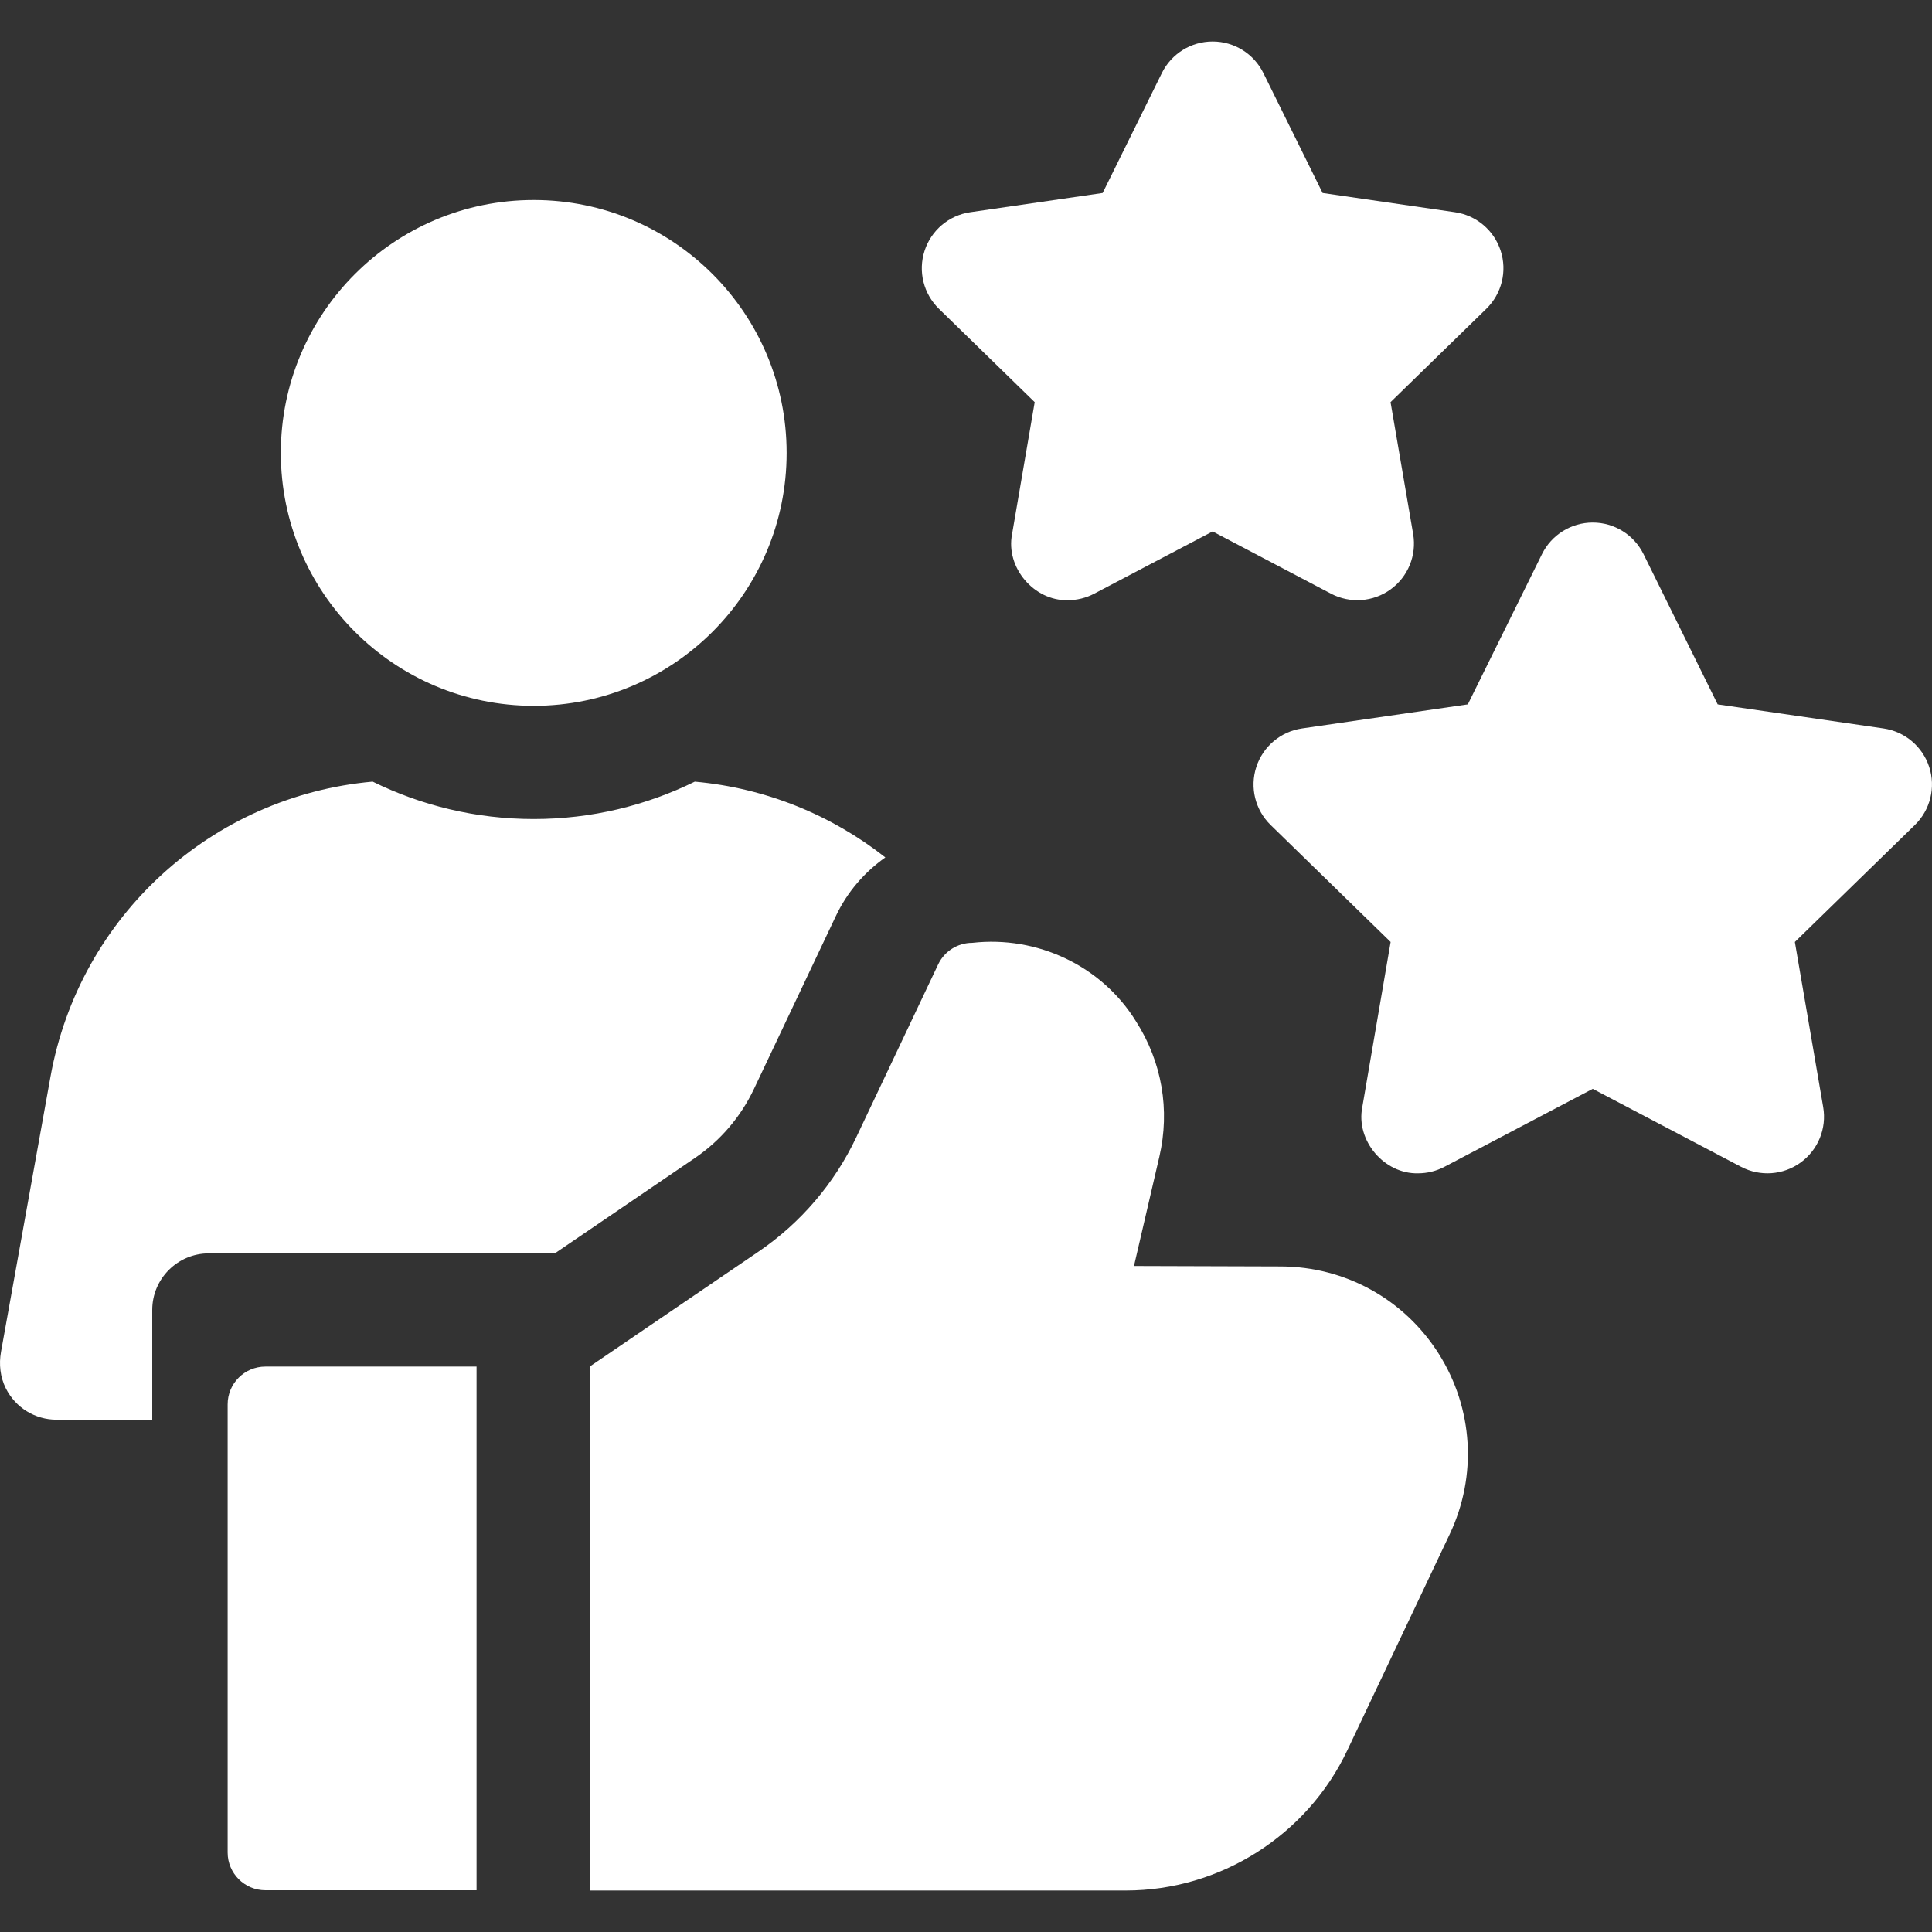
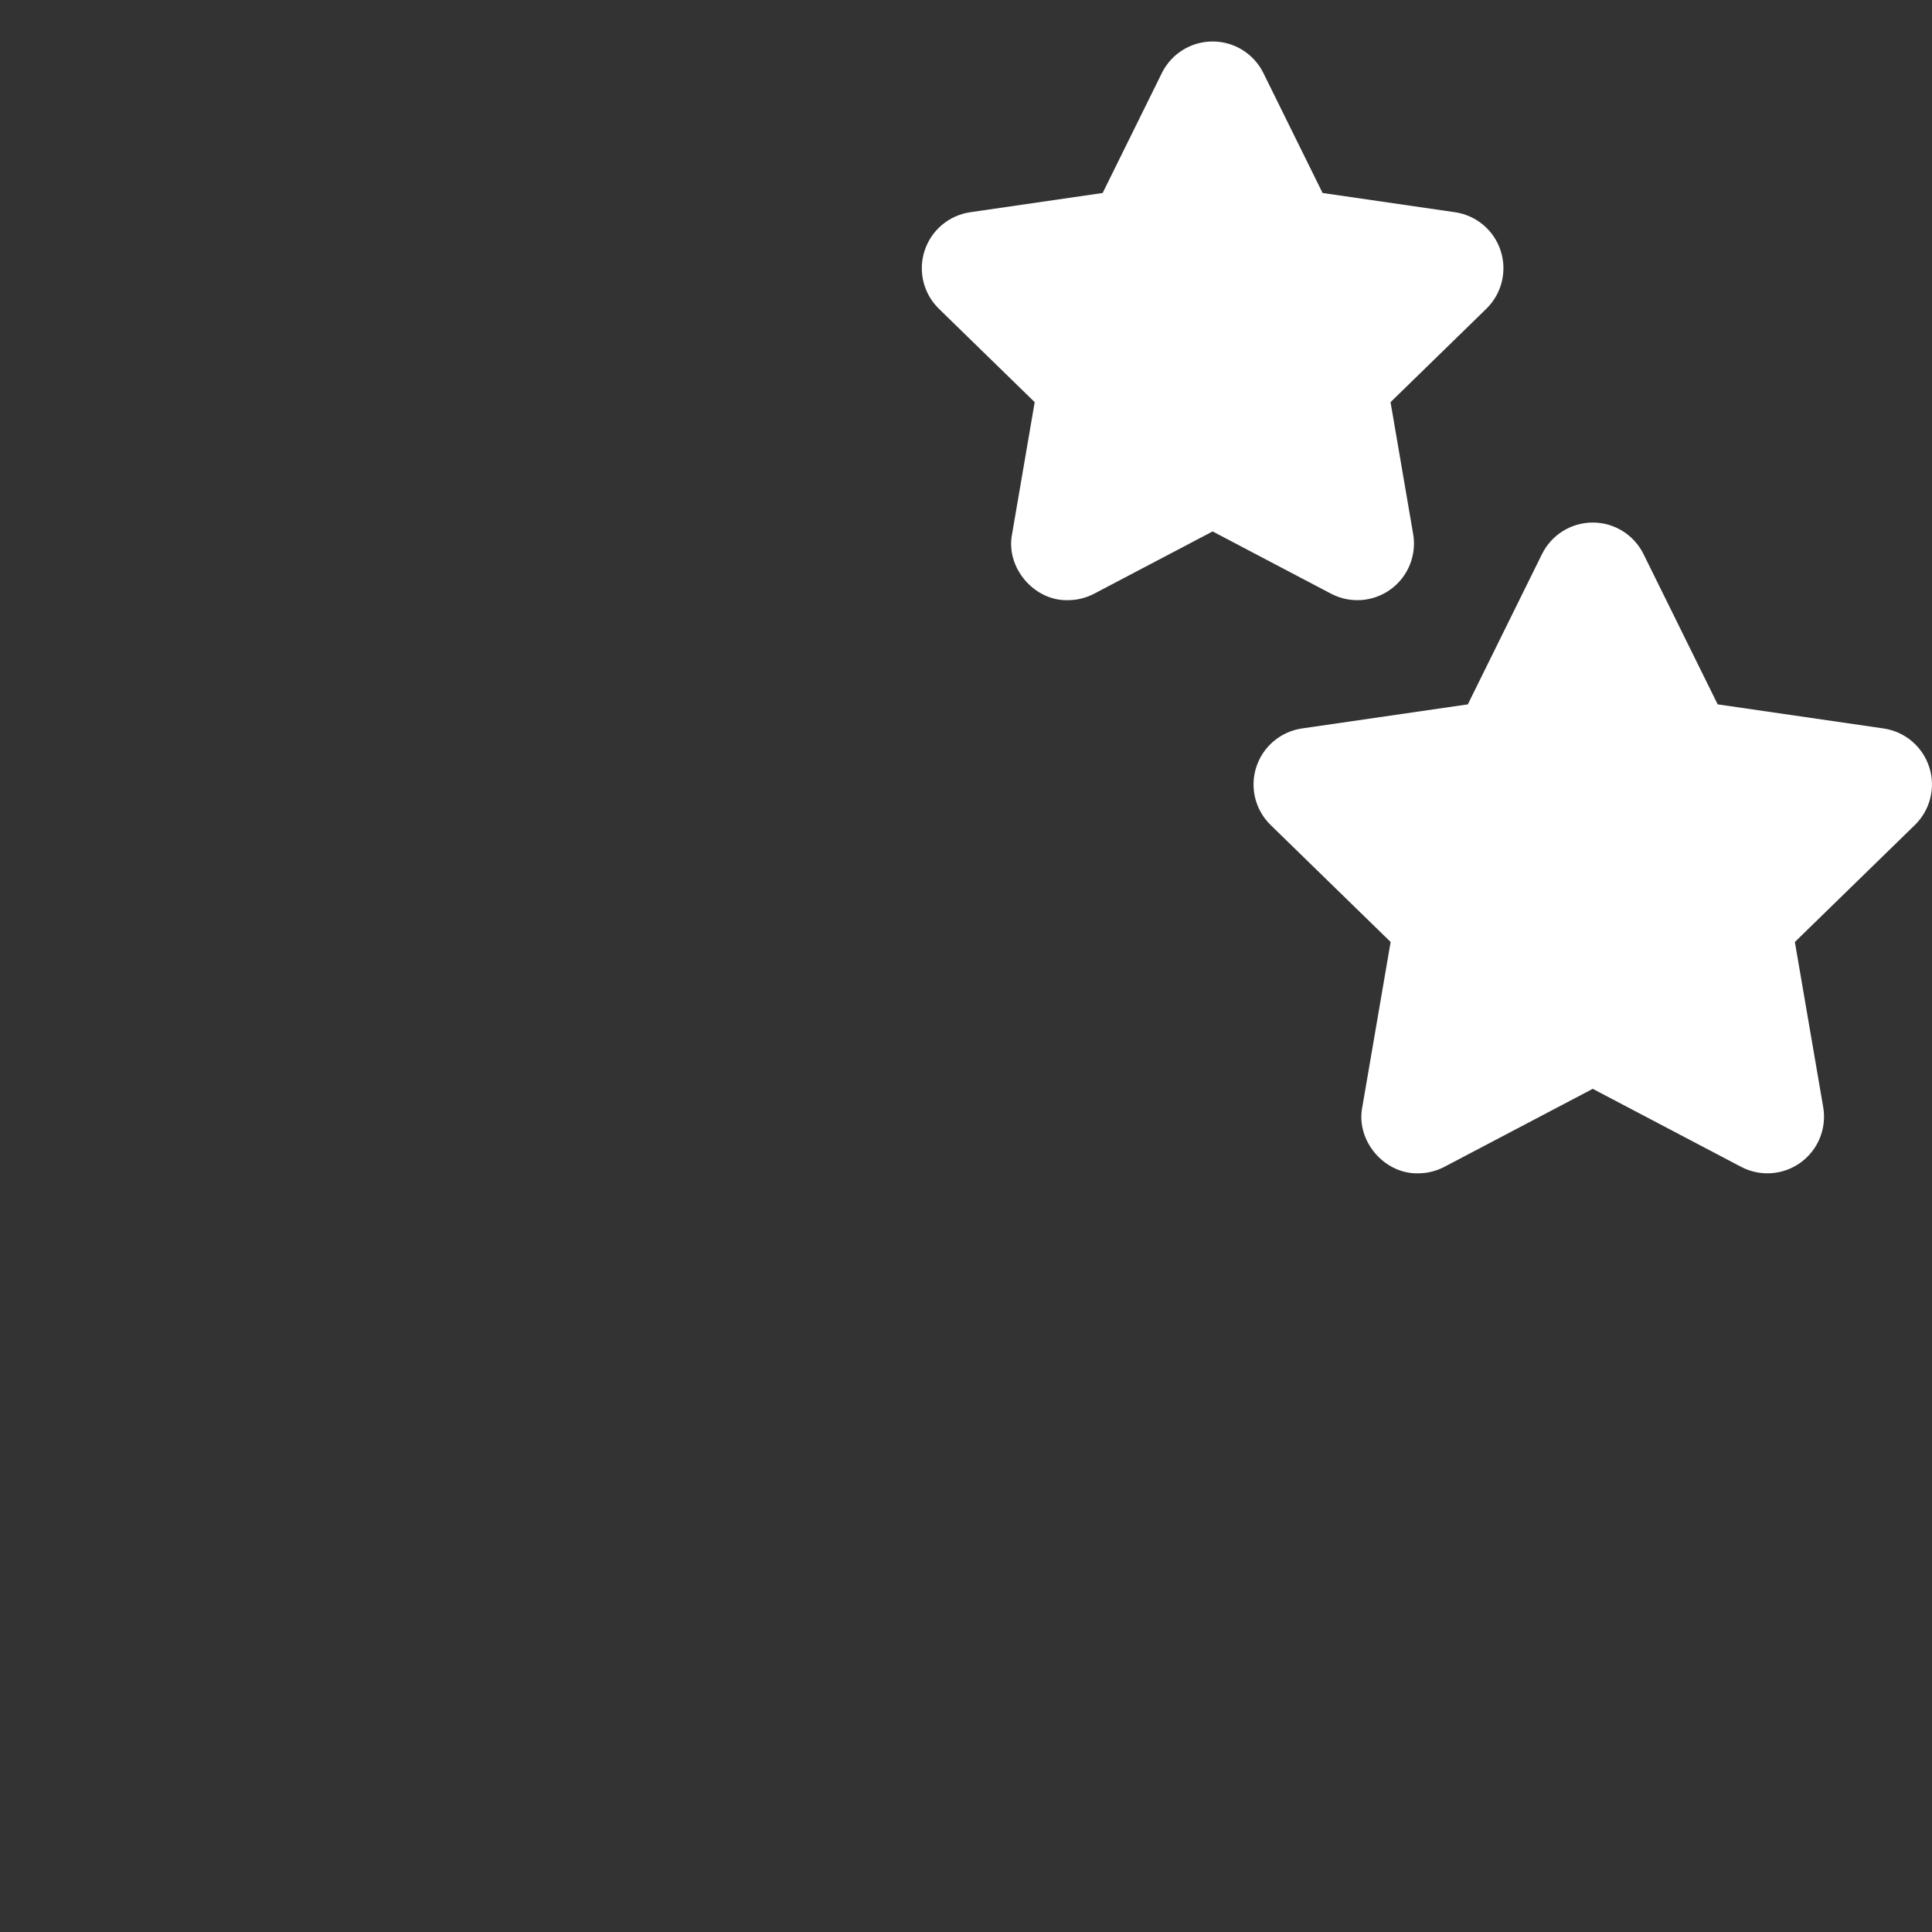
<svg xmlns="http://www.w3.org/2000/svg" width="90" height="90" viewBox="0 0 90 90" fill="none">
  <rect x="0" y="0" width="90" height="90" fill="#333333" stroke="none" />
  <path d="M49.746 27.959C48.168 27.999 46.837 26.435 47.147 24.876L48.2 18.734L43.738 14.384C43.019 13.683 42.76 12.635 43.071 11.681C43.381 10.726 44.206 10.03 45.199 9.886L51.366 8.99L54.124 3.402C54.568 2.502 55.485 1.932 56.489 1.932C57.492 1.932 58.409 2.502 58.853 3.402L61.611 8.99L67.778 9.886C68.772 10.03 69.597 10.726 69.907 11.681C70.217 12.635 69.958 13.683 69.239 14.384L64.777 18.734L65.83 24.876C66 25.865 65.593 26.865 64.781 27.455C63.969 28.045 62.893 28.123 62.004 27.656L56.488 24.756L50.972 27.656C50.587 27.858 50.166 27.959 49.746 27.959Z" fill="white" />
  <path d="M66.061 54.658C64.483 54.698 63.152 53.134 63.461 51.575L64.781 43.881L59.191 38.432C58.472 37.731 58.213 36.684 58.524 35.729C58.834 34.775 59.659 34.079 60.652 33.934L68.377 32.812L71.832 25.812C72.276 24.912 73.193 24.342 74.197 24.342C75.2 24.342 76.117 24.912 76.561 25.812L80.016 32.812L87.741 33.934C88.734 34.078 89.559 34.774 89.87 35.729C90.18 36.683 89.921 37.731 89.202 38.432L83.612 43.881L84.932 51.575C85.102 52.564 84.695 53.564 83.883 54.154C83.071 54.744 81.995 54.822 81.106 54.355L74.196 50.722L67.287 54.355C66.901 54.558 66.48 54.658 66.061 54.658Z" fill="white" />
-   <path d="M67.026 63.069C65.421 60.526 62.669 59.004 59.662 58.996L52.825 58.975L54.007 53.884C54.512 51.706 54.128 49.47 52.924 47.586C51.325 44.984 48.309 43.579 45.292 43.921C44.612 43.921 43.994 44.312 43.703 44.926L39.882 52.992C38.868 55.133 37.297 56.97 35.339 58.303L27.473 63.659V88.068H52.449C56.835 88.068 60.883 85.507 62.76 81.543L67.533 71.469C68.82 68.752 68.63 65.612 67.026 63.069Z" fill="white" />
-   <path d="M12.363 63.661C11.393 63.661 10.605 64.448 10.605 65.419V86.298C10.605 87.269 11.393 88.056 12.363 88.056H22.2V63.661H12.363Z" fill="white" />
-   <path d="M24.863 32.88C31.37 32.88 36.644 27.605 36.644 21.099C36.644 14.592 31.37 9.317 24.863 9.317C18.357 9.317 13.082 14.592 13.082 21.099C13.082 27.605 18.357 32.88 24.863 32.88Z" fill="white" />
-   <path d="M24.864 38.154C22.173 38.154 19.626 37.526 17.36 36.411C9.89 37.08 3.7 42.656 2.351 50.161L0.047 62.973C-0.056 63.548 0.008 64.148 0.269 64.671C0.726 65.585 1.647 66.135 2.632 66.135H7.092V61.024C7.092 59.568 8.273 58.387 9.729 58.387H25.847L32.373 53.943C33.557 53.138 34.506 52.028 35.119 50.734L38.94 42.668C39.466 41.557 40.27 40.628 41.243 39.942C38.743 37.973 35.681 36.709 32.366 36.412C30.101 37.526 27.554 38.154 24.864 38.154Z" fill="white" />
</svg>